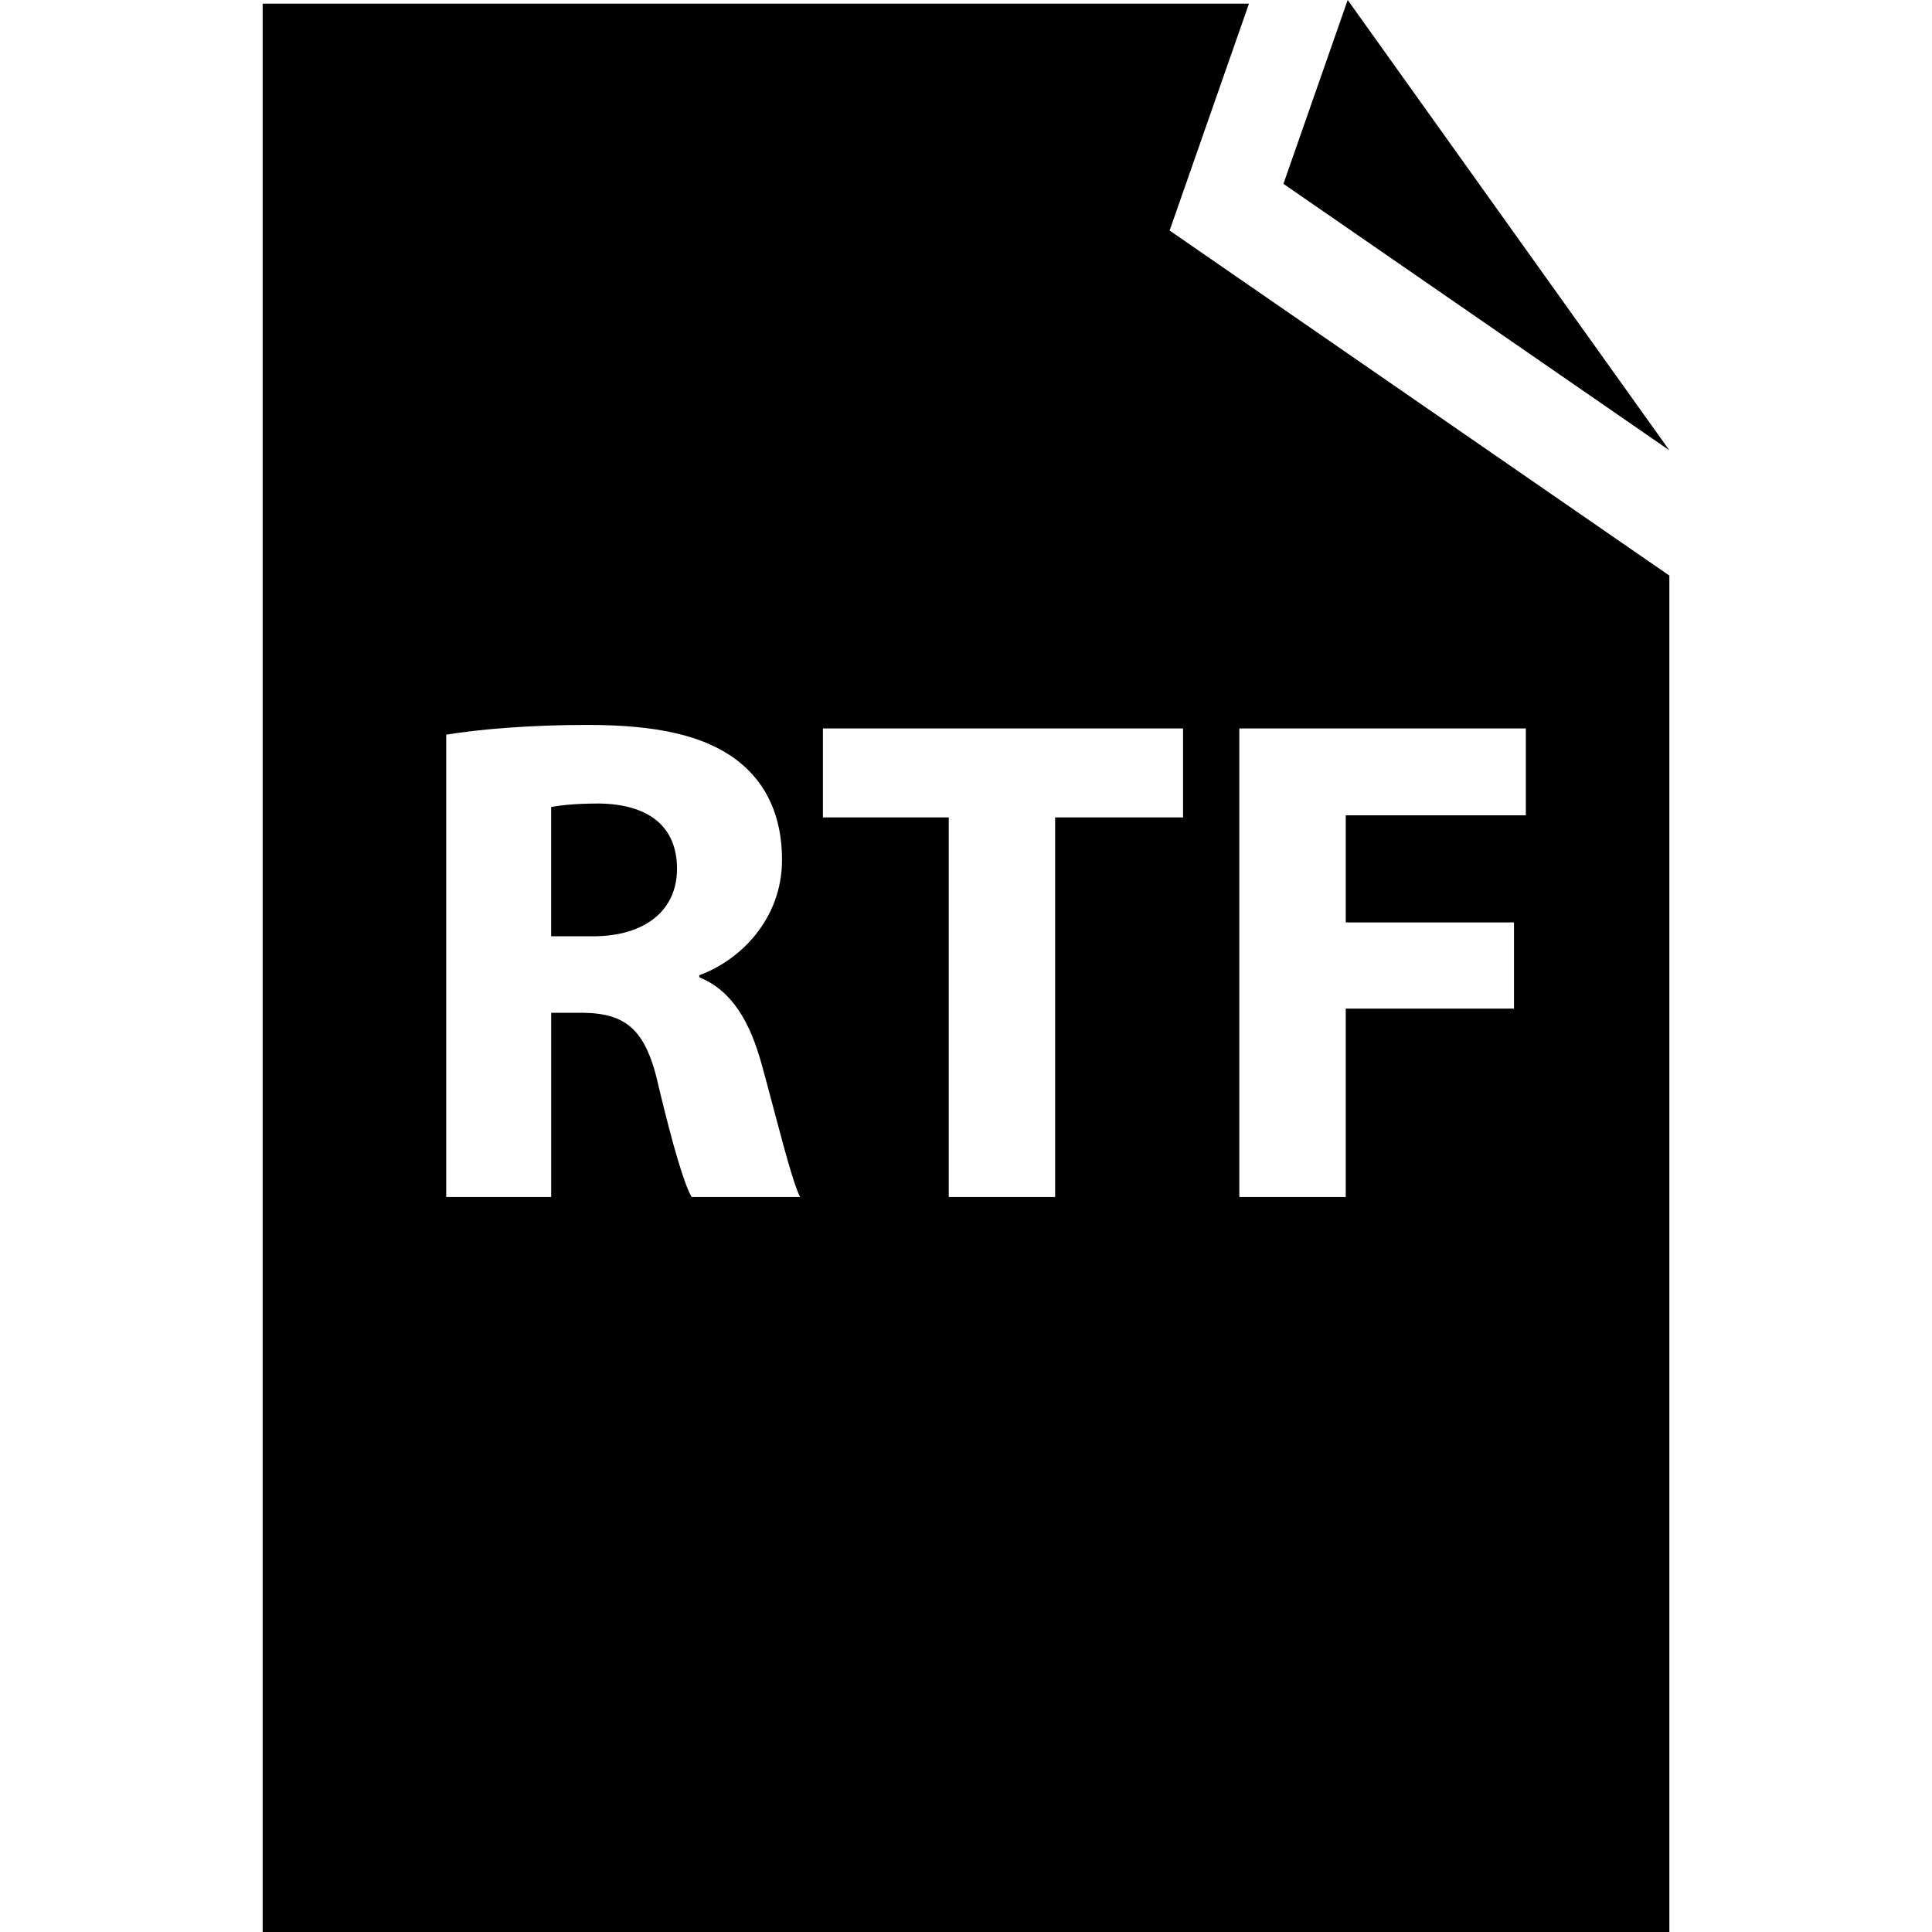
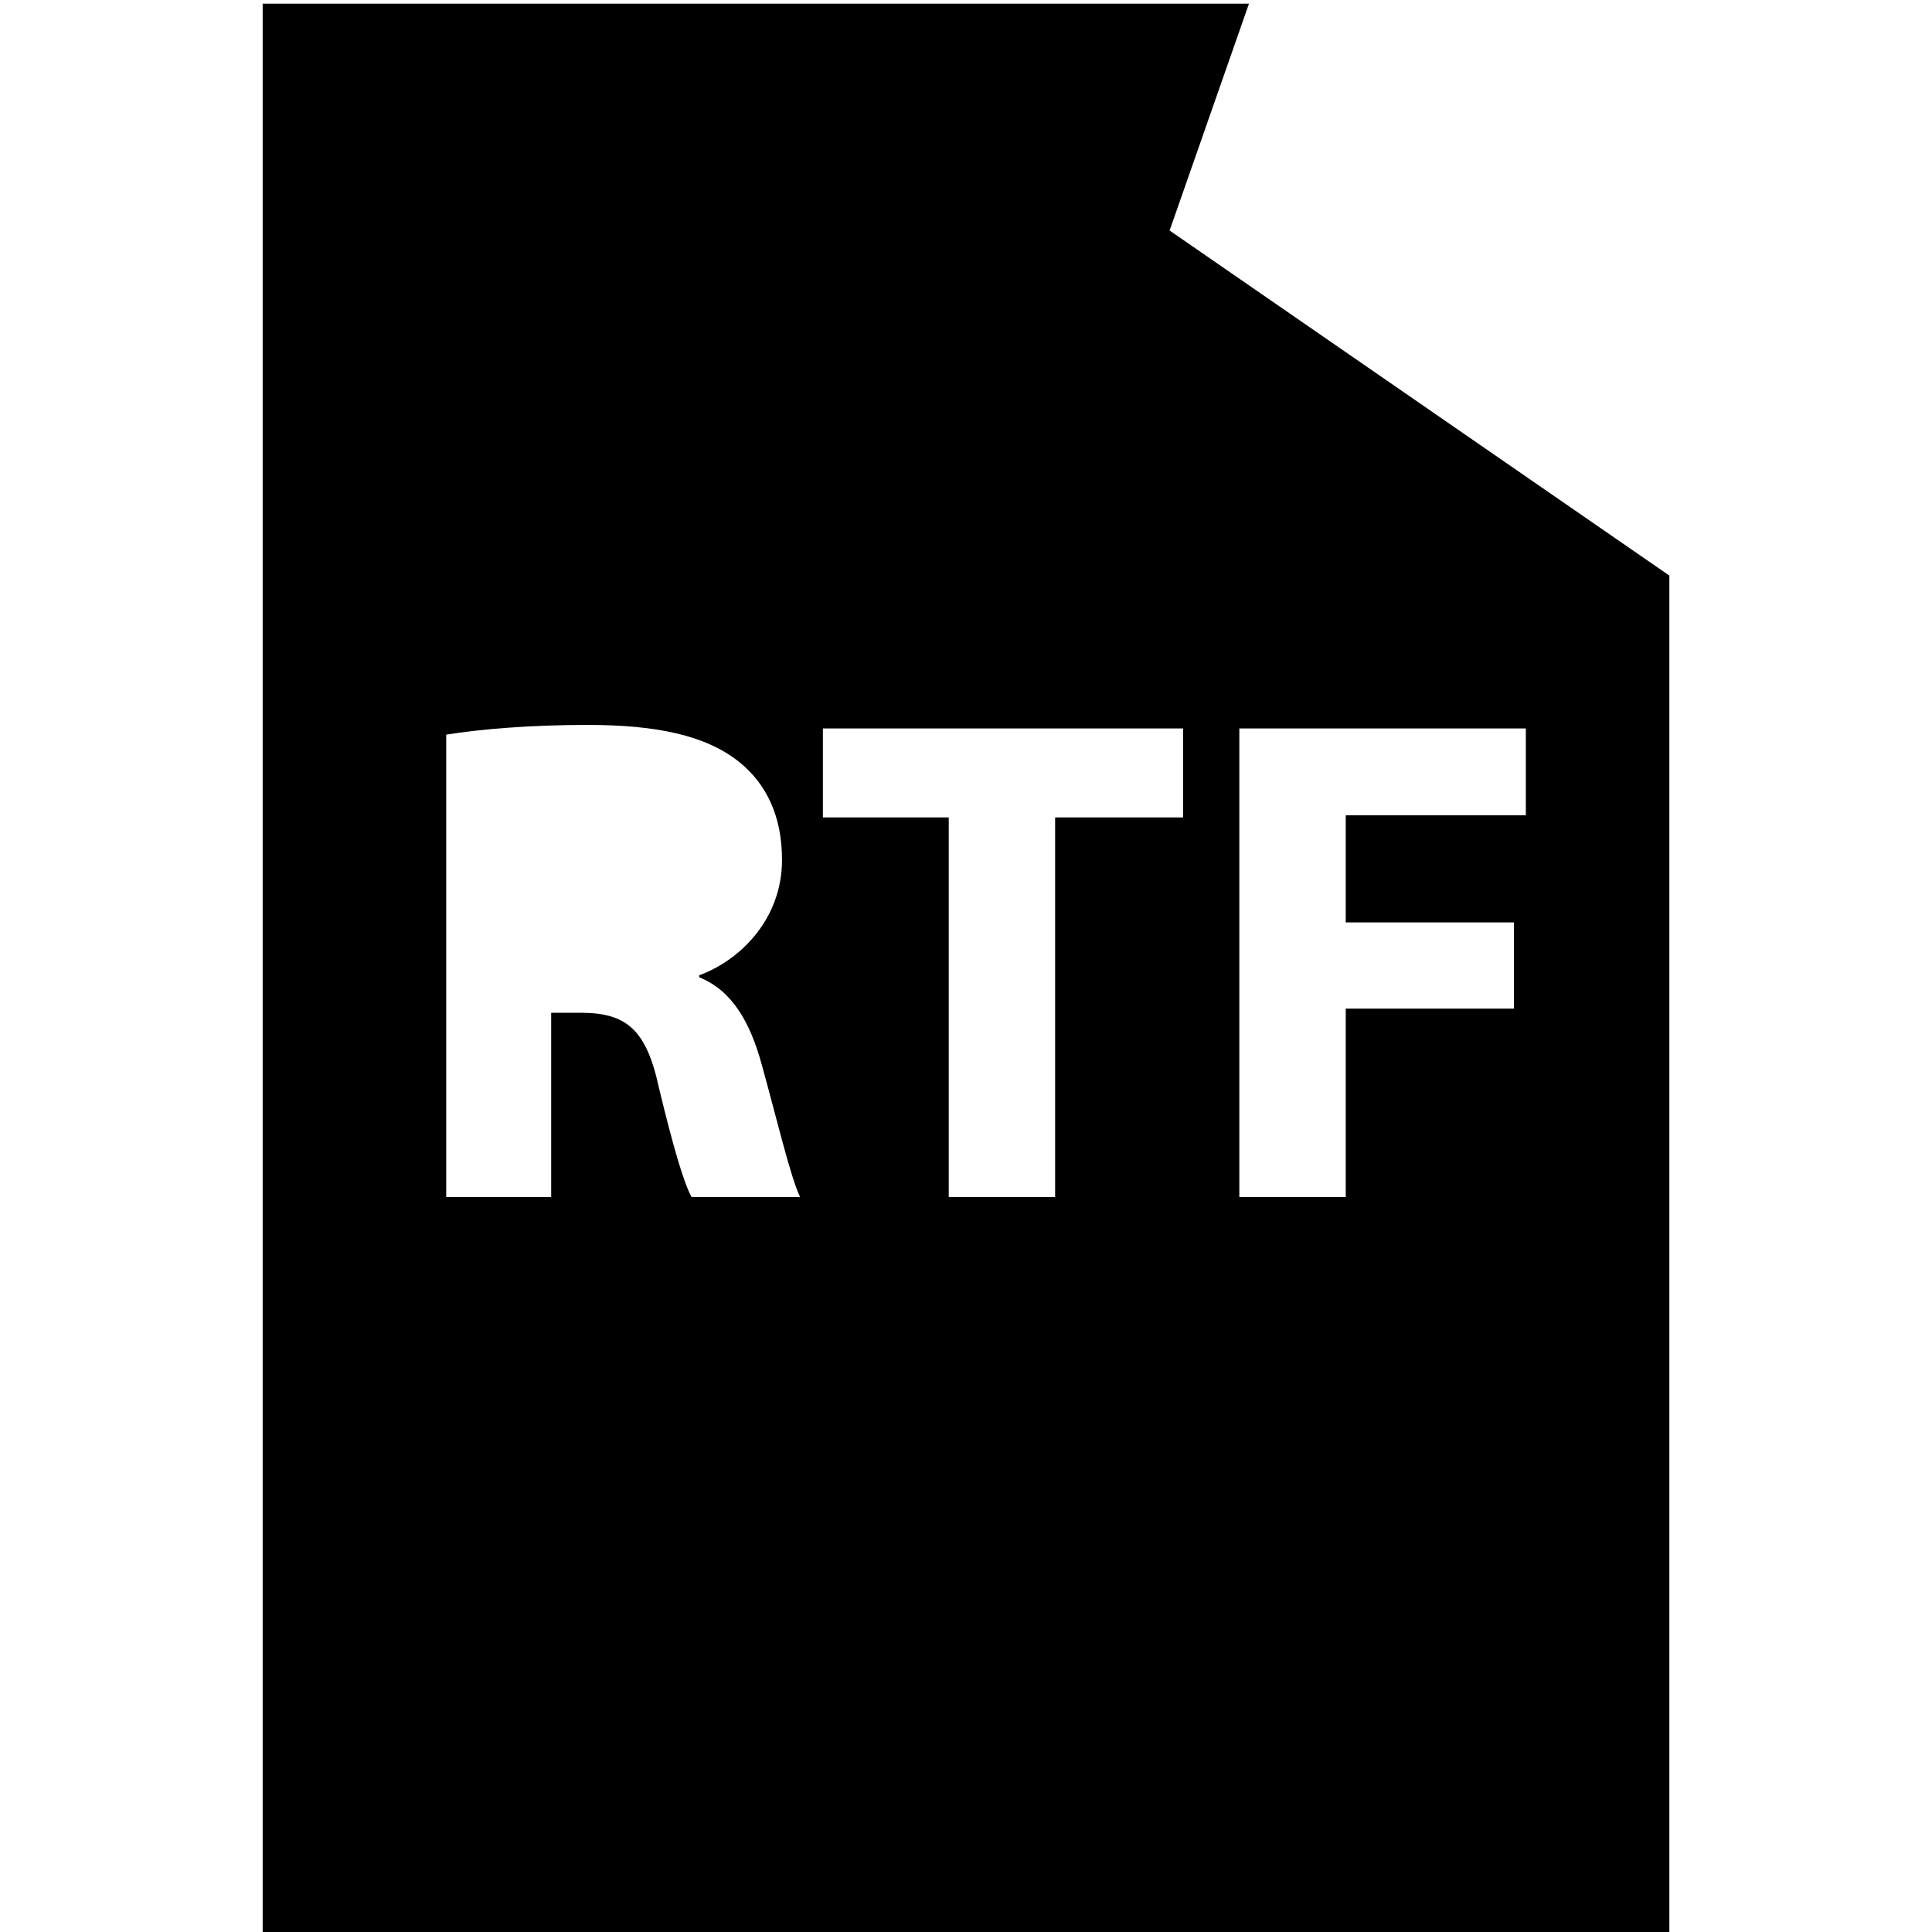
<svg xmlns="http://www.w3.org/2000/svg" fill="#000000" version="1.1" id="Capa_1" width="800px" height="800px" viewBox="0 0 90.923 90.924" xml:space="preserve">
  <g>
    <g>
-       <path d="M28.197,37.815c-1.211,0-1.897,0.098-2.259,0.163v6.086h1.965c2.487,0,3.958-1.244,3.958-3.174    C31.861,38.862,30.488,37.847,28.197,37.815z" />
      <path d="M58.779,0.171H12.361v90.753h66.202V27.088L55.044,10.849L58.779,0.171z M32.549,56.334    c-0.36-0.621-0.884-2.422-1.538-5.137c-0.589-2.748-1.538-3.5-3.566-3.534h-1.506v8.671h-4.94V34.575    c1.603-0.263,3.992-0.459,6.643-0.459c3.271,0,5.562,0.491,7.133,1.734c1.309,1.047,2.028,2.585,2.028,4.614    c0,2.812-1.996,4.744-3.894,5.432v0.098c1.538,0.621,2.389,2.094,2.944,4.122c0.688,2.487,1.375,5.366,1.8,6.217L32.549,56.334    L32.549,56.334z M58.326,34.281h13.482v4.09h-8.475v5.039h7.918v4.057h-7.918v8.868h-5.008V34.281z M55.677,34.281v4.188h-6.021    v17.865h-5.006V38.469h-5.923v-4.188H55.677z" />
-       <polygon points="63.425,0 60.401,8.652 78.563,21.192   " />
    </g>
  </g>
</svg>